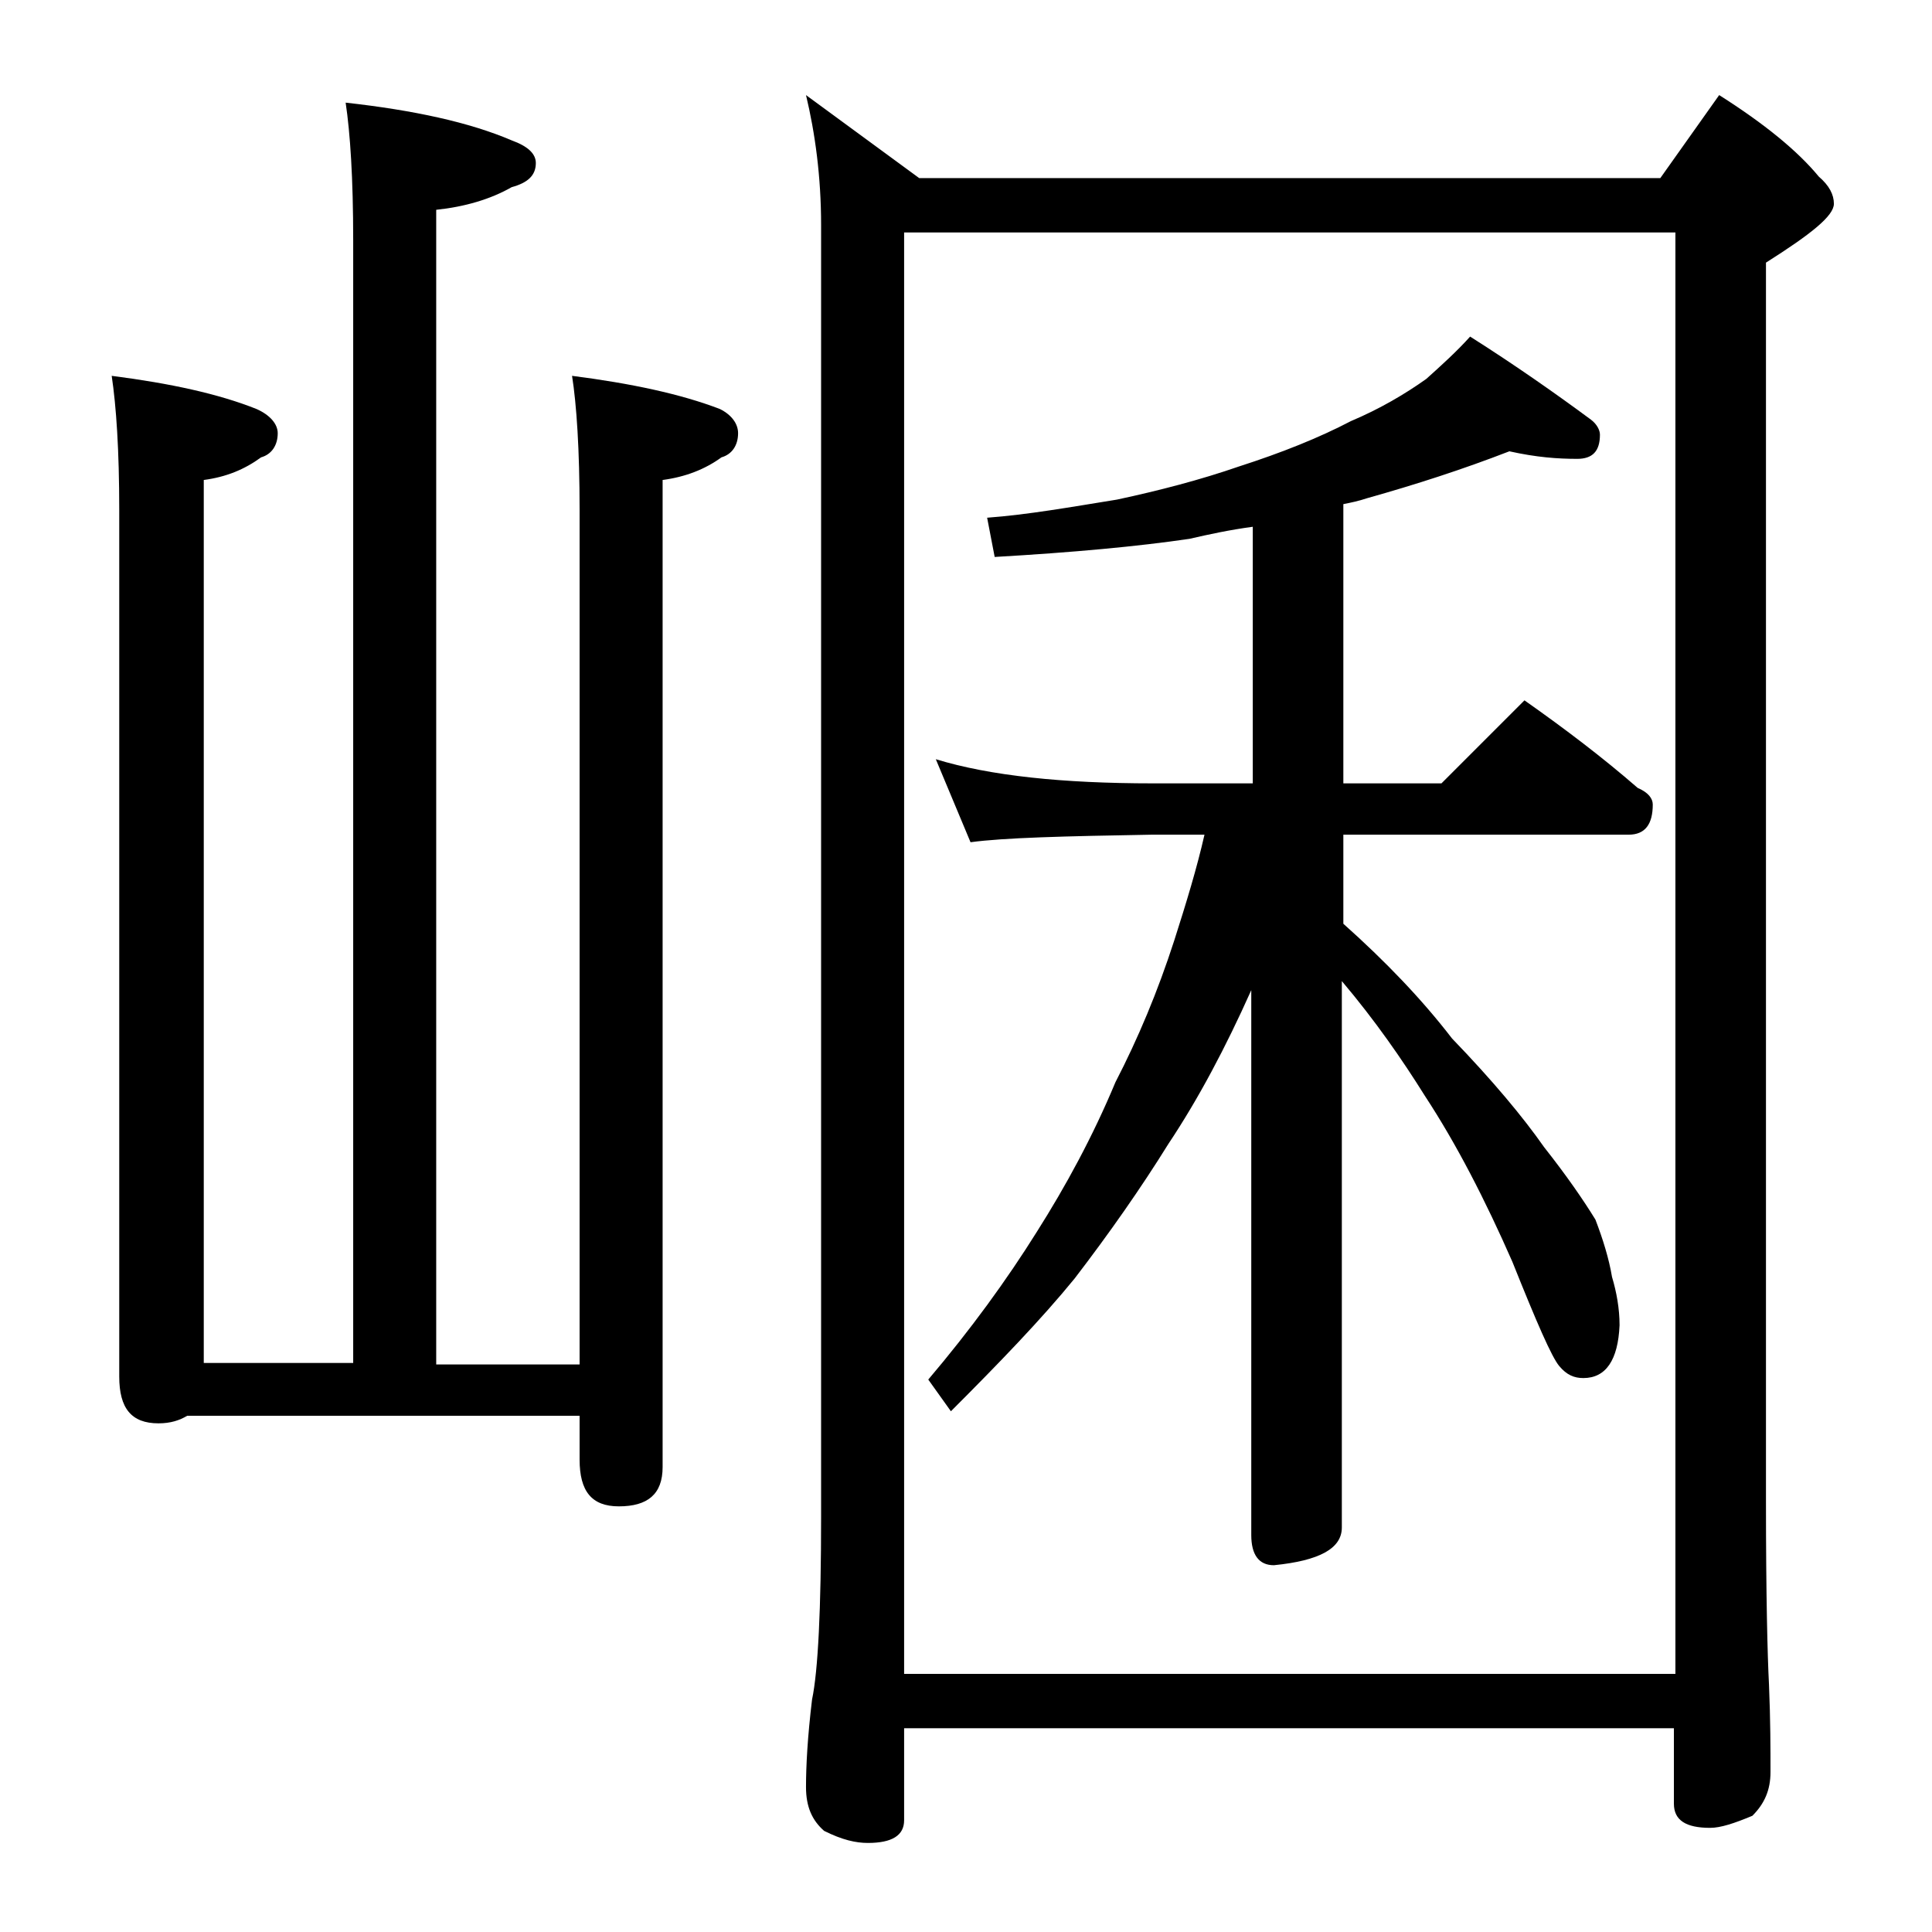
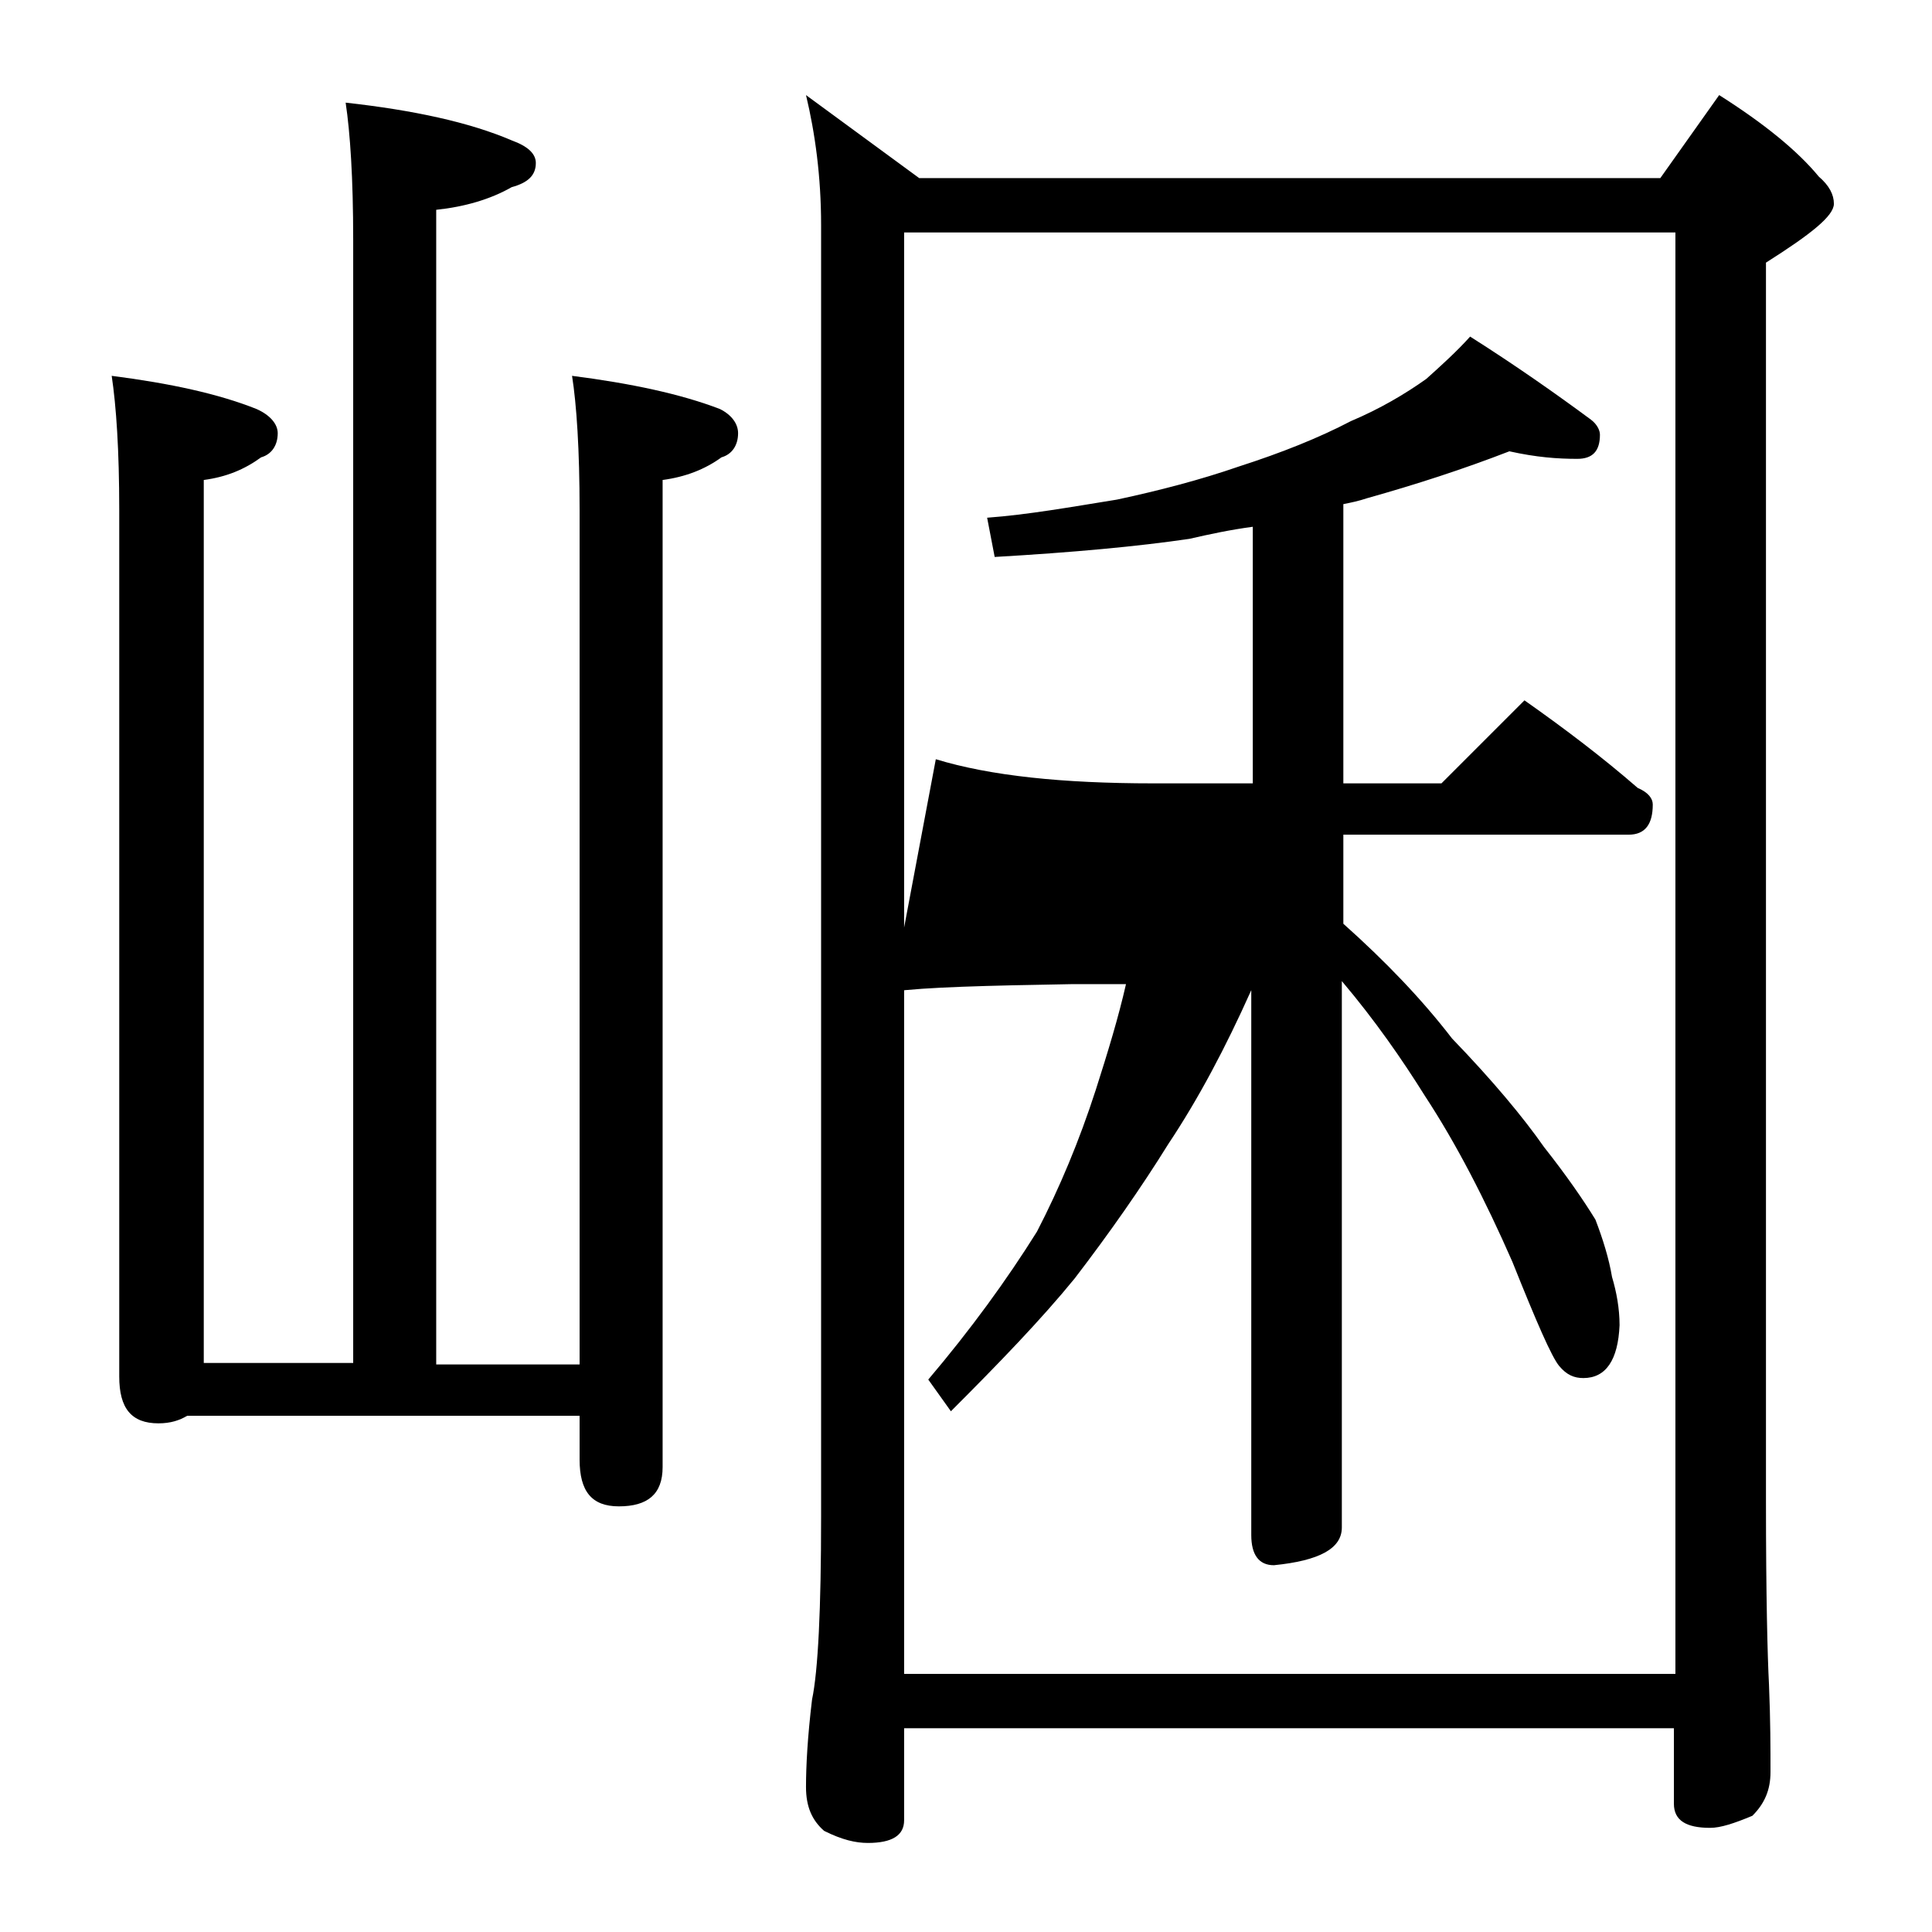
<svg xmlns="http://www.w3.org/2000/svg" version="1.1" id="Layer_1" x="0px" y="0px" viewBox="0 0 128 128" enable-background="new 0 0 128 128" xml:space="preserve">
-   <path d="M7.4,24.9c3.9,0.5,7.1,1.2,9.6,2.2c0.9,0.4,1.4,1,1.4,1.6c0,0.8-0.4,1.4-1.1,1.6c-1.1,0.8-2.3,1.3-3.8,1.5v58.5h9.9V15.9  c0-4.1-0.2-7.1-0.5-9.1c4.5,0.5,8.2,1.3,11,2.5c1.1,0.4,1.6,0.9,1.6,1.5c0,0.8-0.5,1.3-1.6,1.6c-1.4,0.8-3.1,1.3-5,1.5v76.5h9.5  V33.8c0-4-0.2-7-0.5-8.9c3.9,0.5,7.2,1.2,9.8,2.2c0.8,0.4,1.2,1,1.2,1.6c0,0.8-0.4,1.4-1.1,1.6c-1.1,0.8-2.4,1.3-3.9,1.5v65.4  c0,1.8-1,2.6-2.9,2.6c-1.8,0-2.6-1-2.6-3.1v-2.9h-26c-0.5,0.3-1.1,0.5-1.9,0.5c-1.8,0-2.6-1-2.6-3.1V33.8  C7.9,29.8,7.7,26.9,7.4,24.9z M53.4,6.3l7.5,5.5H110l3.9-5.5c3,1.9,5.2,3.7,6.6,5.4c0.7,0.6,1,1.2,1,1.8c0,0.8-1.5,2-4.5,3.9v82.1  c0,6.2,0.1,10.2,0.2,12.1c0.1,2.4,0.1,4.3,0.1,5.8c0,1.2-0.4,2.1-1.2,2.9c-1.2,0.5-2.1,0.8-2.8,0.8c-1.6,0-2.4-0.5-2.4-1.6v-5H59.9  v6.1c0,1-0.8,1.5-2.4,1.5c-0.8,0-1.7-0.2-2.9-0.8c-0.8-0.7-1.2-1.6-1.2-2.9c0-1.4,0.1-3.3,0.4-5.8c0.4-1.9,0.6-6,0.6-12.1V14.9  C54.4,11.7,54,8.8,53.4,6.3z M59.9,110.9H111V15.4H59.9V110.9z M100,29.9c-3.1,1.2-6.2,2.2-9.4,3.1c-0.6,0.2-1.1,0.3-1.6,0.4v18.5  h6.5l5.5-5.5c2.7,1.9,5.2,3.8,7.5,5.8c0.7,0.3,1,0.7,1,1.1c0,1.3-0.5,2-1.6,2H89v5.9c2.8,2.5,5.2,5,7.2,7.6c2.7,2.8,4.7,5.2,6.1,7.2  c1.5,1.9,2.6,3.5,3.4,4.8c0.5,1.3,0.9,2.6,1.1,3.8c0.3,1,0.5,2.1,0.5,3.2c-0.1,2.3-0.9,3.5-2.4,3.5c-0.6,0-1.1-0.2-1.6-0.8  c-0.5-0.6-1.5-2.9-3.1-6.9c-1.8-4.1-3.7-7.8-5.8-11c-1.5-2.4-3.3-5-5.5-7.6v36.2c0,1.4-1.5,2.2-4.5,2.5c-1,0-1.5-0.7-1.5-2V65.6  c-1.7,3.8-3.5,7.2-5.5,10.2c-1.8,2.9-3.9,5.9-6.2,8.9c-2.2,2.7-5,5.6-8.2,8.8l-1.5-2.1c2.8-3.3,5.2-6.6,7.2-9.8  c1.9-3,3.7-6.3,5.2-9.9c1.5-2.9,2.8-6,3.9-9.4c0.8-2.5,1.5-4.8,2-7h-3.5c-5.8,0.1-9.8,0.2-12,0.5L62,50.3c3.6,1.1,8.4,1.6,14.4,1.6  H83v-17c-1.5,0.2-2.9,0.5-4.2,0.8c-3.4,0.5-7.7,0.9-12.9,1.2l-0.5-2.6c2.7-0.2,5.5-0.7,8.6-1.2c2.8-0.6,5.5-1.3,8.1-2.2  c2.8-0.9,5.3-1.9,7.4-3c1.9-0.8,3.6-1.8,5-2.8c1-0.9,2-1.8,2.9-2.8c3,1.9,5.7,3.8,8,5.5c0.4,0.3,0.6,0.7,0.6,1  c0,1.1-0.5,1.6-1.5,1.6C103.2,30.4,101.8,30.3,100,29.9z" />
+   <path d="M7.4,24.9c3.9,0.5,7.1,1.2,9.6,2.2c0.9,0.4,1.4,1,1.4,1.6c0,0.8-0.4,1.4-1.1,1.6c-1.1,0.8-2.3,1.3-3.8,1.5v58.5h9.9V15.9  c0-4.1-0.2-7.1-0.5-9.1c4.5,0.5,8.2,1.3,11,2.5c1.1,0.4,1.6,0.9,1.6,1.5c0,0.8-0.5,1.3-1.6,1.6c-1.4,0.8-3.1,1.3-5,1.5v76.5h9.5  V33.8c0-4-0.2-7-0.5-8.9c3.9,0.5,7.2,1.2,9.8,2.2c0.8,0.4,1.2,1,1.2,1.6c0,0.8-0.4,1.4-1.1,1.6c-1.1,0.8-2.4,1.3-3.9,1.5v65.4  c0,1.8-1,2.6-2.9,2.6c-1.8,0-2.6-1-2.6-3.1v-2.9h-26c-0.5,0.3-1.1,0.5-1.9,0.5c-1.8,0-2.6-1-2.6-3.1V33.8  C7.9,29.8,7.7,26.9,7.4,24.9z M53.4,6.3l7.5,5.5H110l3.9-5.5c3,1.9,5.2,3.7,6.6,5.4c0.7,0.6,1,1.2,1,1.8c0,0.8-1.5,2-4.5,3.9v82.1  c0,6.2,0.1,10.2,0.2,12.1c0.1,2.4,0.1,4.3,0.1,5.8c0,1.2-0.4,2.1-1.2,2.9c-1.2,0.5-2.1,0.8-2.8,0.8c-1.6,0-2.4-0.5-2.4-1.6v-5H59.9  v6.1c0,1-0.8,1.5-2.4,1.5c-0.8,0-1.7-0.2-2.9-0.8c-0.8-0.7-1.2-1.6-1.2-2.9c0-1.4,0.1-3.3,0.4-5.8c0.4-1.9,0.6-6,0.6-12.1V14.9  C54.4,11.7,54,8.8,53.4,6.3z M59.9,110.9H111V15.4H59.9V110.9z M100,29.9c-3.1,1.2-6.2,2.2-9.4,3.1c-0.6,0.2-1.1,0.3-1.6,0.4v18.5  h6.5l5.5-5.5c2.7,1.9,5.2,3.8,7.5,5.8c0.7,0.3,1,0.7,1,1.1c0,1.3-0.5,2-1.6,2H89v5.9c2.8,2.5,5.2,5,7.2,7.6c2.7,2.8,4.7,5.2,6.1,7.2  c1.5,1.9,2.6,3.5,3.4,4.8c0.5,1.3,0.9,2.6,1.1,3.8c0.3,1,0.5,2.1,0.5,3.2c-0.1,2.3-0.9,3.5-2.4,3.5c-0.6,0-1.1-0.2-1.6-0.8  c-0.5-0.6-1.5-2.9-3.1-6.9c-1.8-4.1-3.7-7.8-5.8-11c-1.5-2.4-3.3-5-5.5-7.6v36.2c0,1.4-1.5,2.2-4.5,2.5c-1,0-1.5-0.7-1.5-2V65.6  c-1.7,3.8-3.5,7.2-5.5,10.2c-1.8,2.9-3.9,5.9-6.2,8.9c-2.2,2.7-5,5.6-8.2,8.8l-1.5-2.1c2.8-3.3,5.2-6.6,7.2-9.8  c1.5-2.9,2.8-6,3.9-9.4c0.8-2.5,1.5-4.8,2-7h-3.5c-5.8,0.1-9.8,0.2-12,0.5L62,50.3c3.6,1.1,8.4,1.6,14.4,1.6  H83v-17c-1.5,0.2-2.9,0.5-4.2,0.8c-3.4,0.5-7.7,0.9-12.9,1.2l-0.5-2.6c2.7-0.2,5.5-0.7,8.6-1.2c2.8-0.6,5.5-1.3,8.1-2.2  c2.8-0.9,5.3-1.9,7.4-3c1.9-0.8,3.6-1.8,5-2.8c1-0.9,2-1.8,2.9-2.8c3,1.9,5.7,3.8,8,5.5c0.4,0.3,0.6,0.7,0.6,1  c0,1.1-0.5,1.6-1.5,1.6C103.2,30.4,101.8,30.3,100,29.9z" />
</svg>